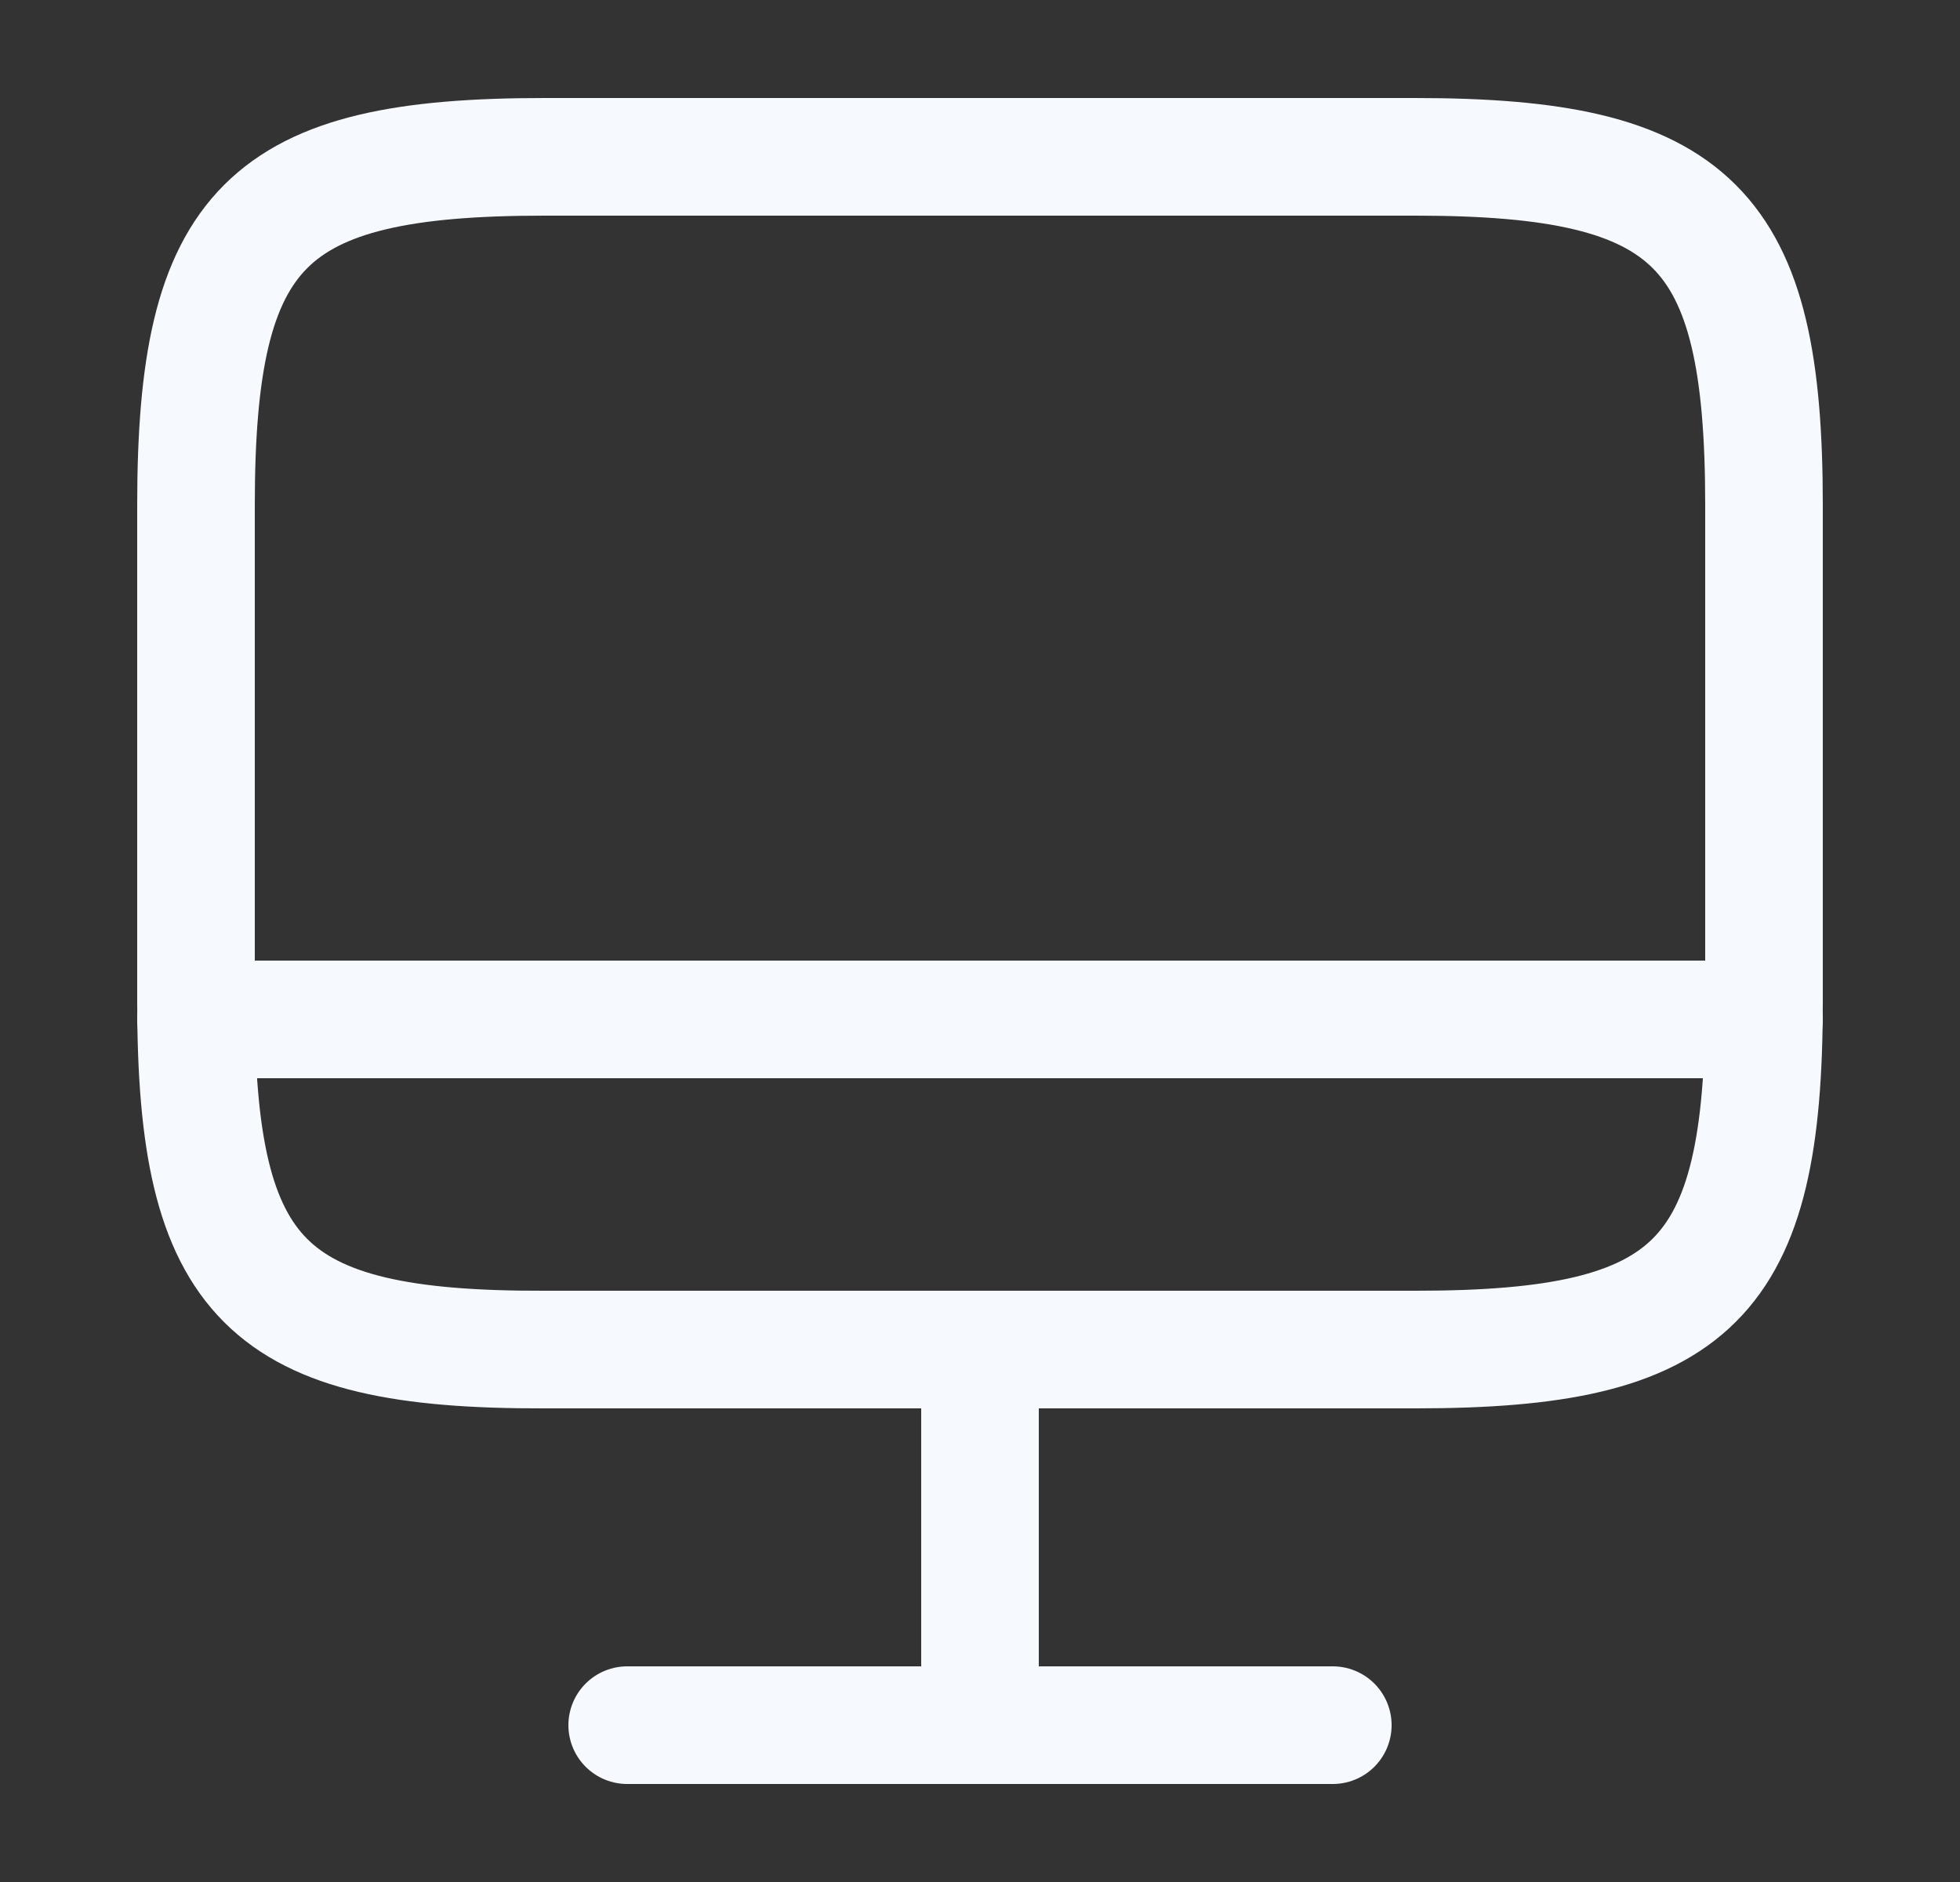
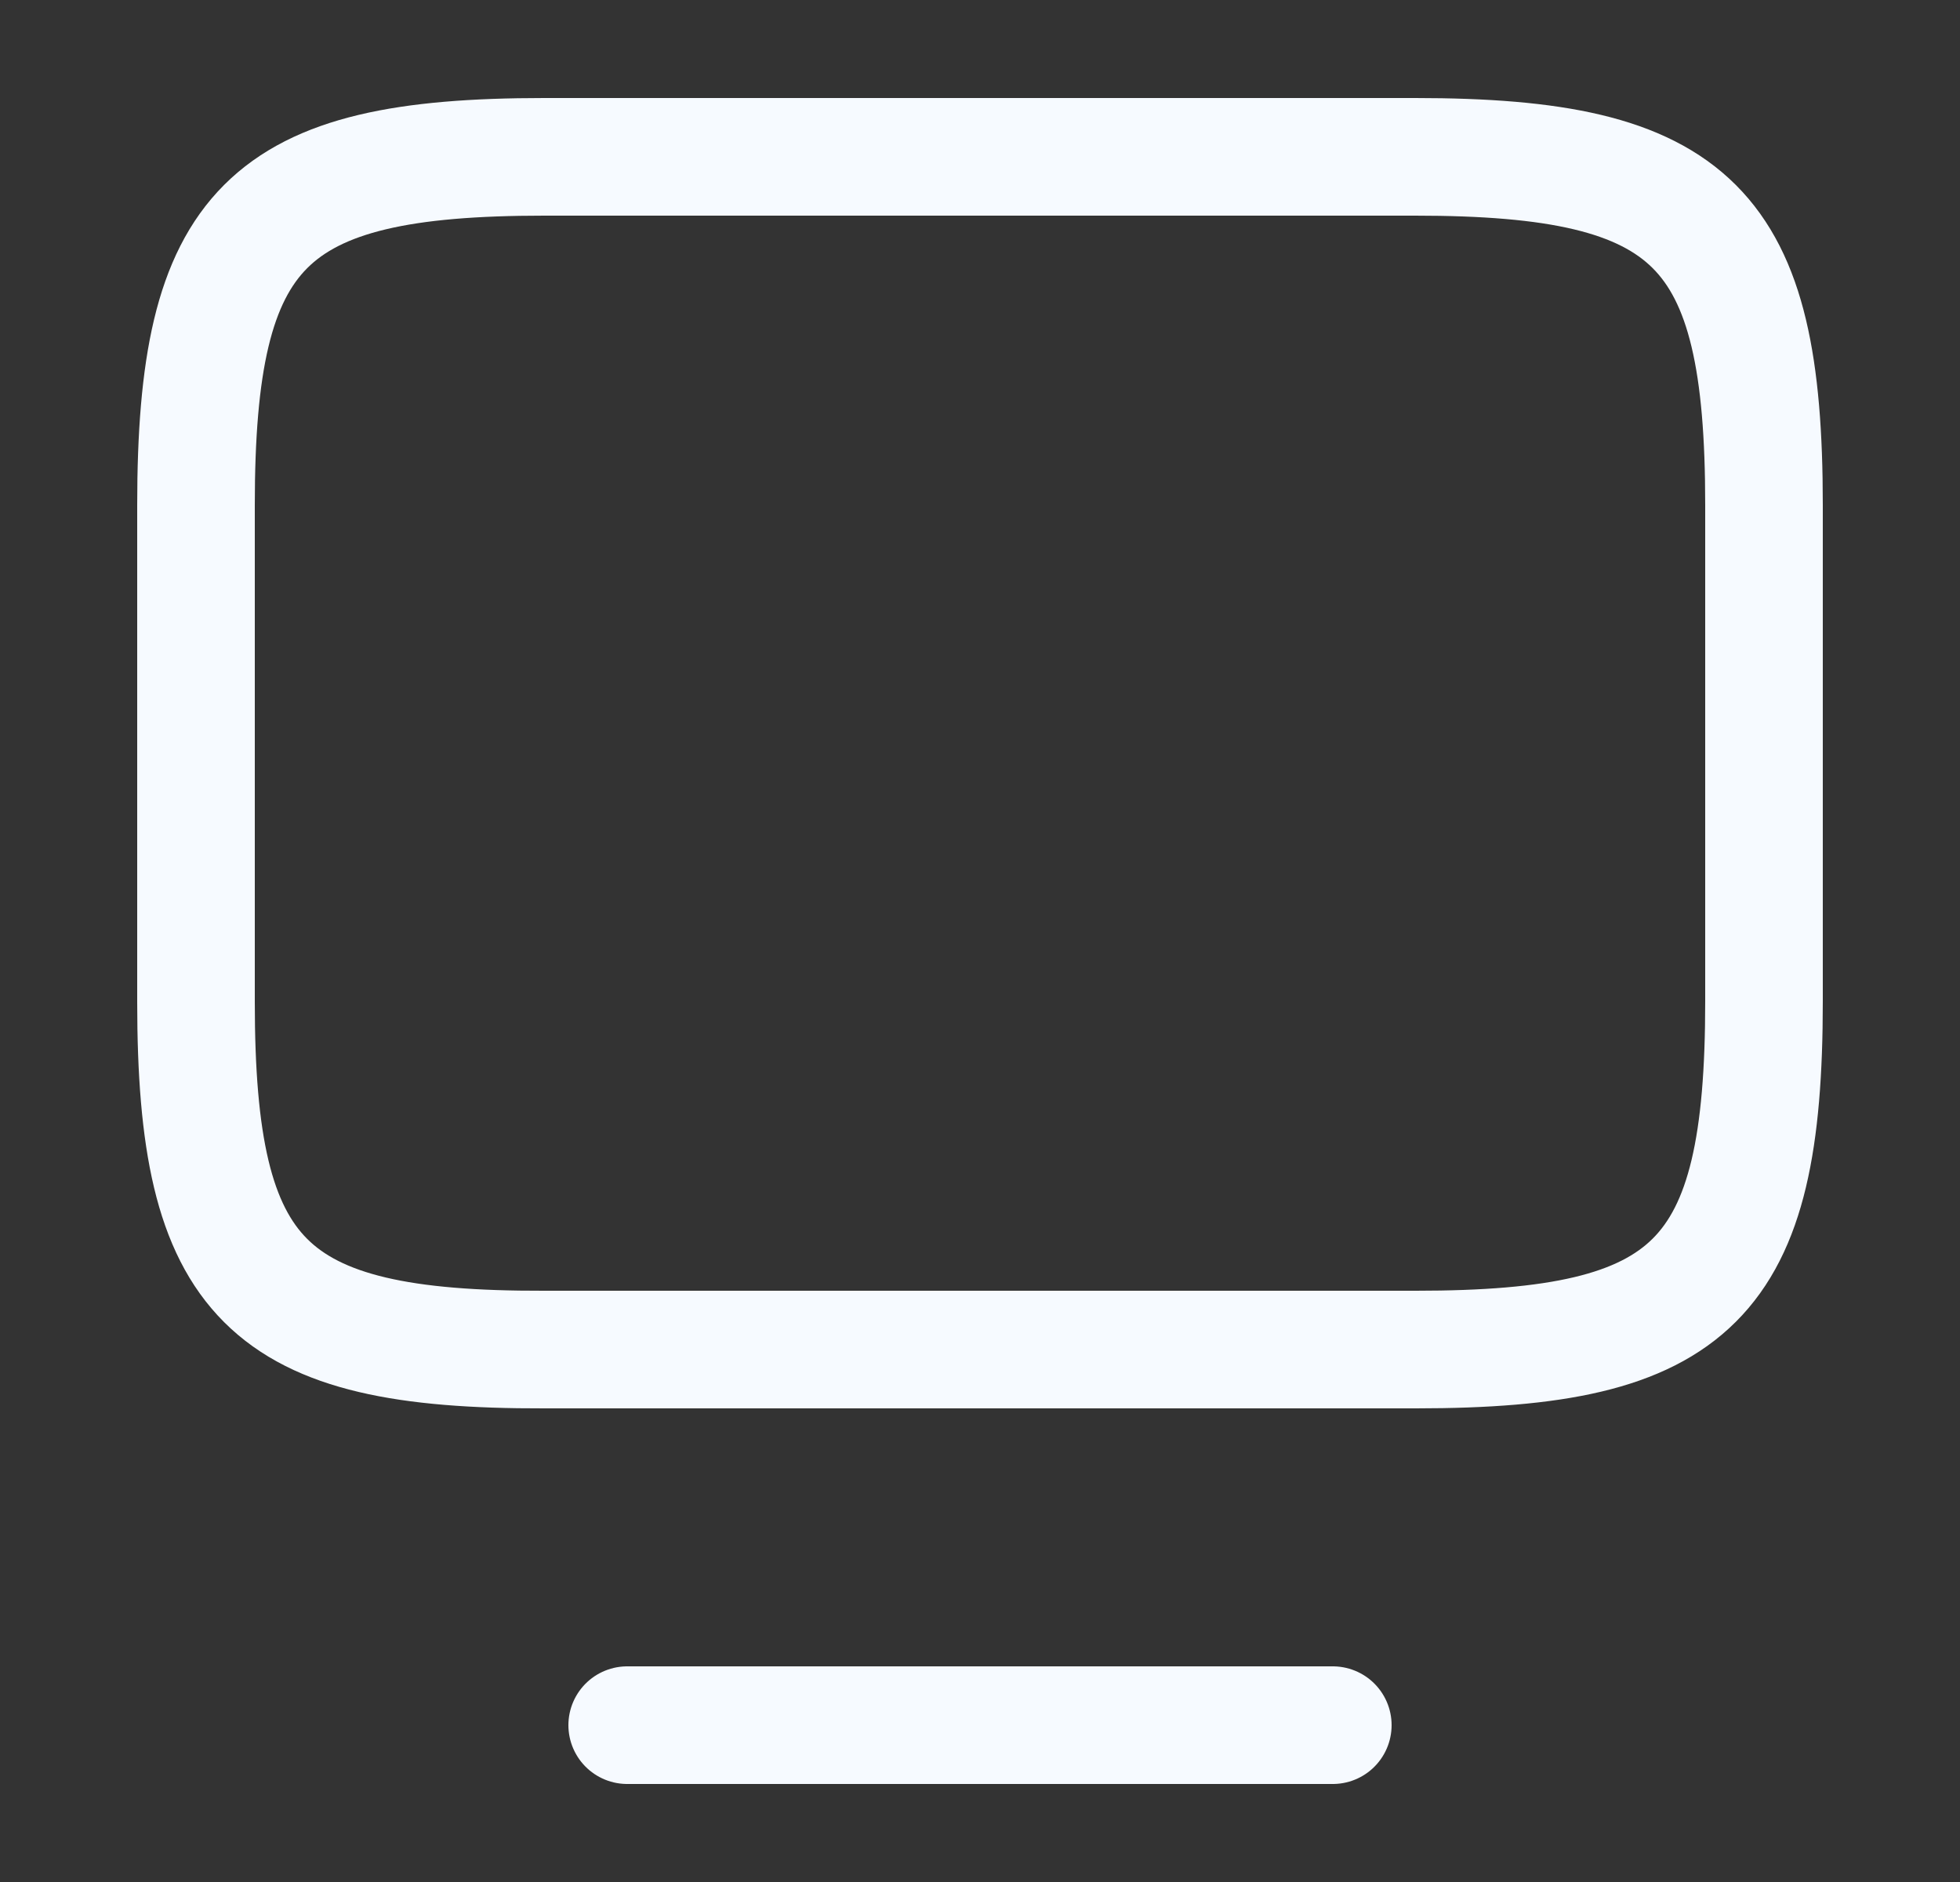
<svg xmlns="http://www.w3.org/2000/svg" width="25" height="24" viewBox="0 0 25 24" fill="none">
  <rect x="0" y="0" width="25" height="24" fill="#333333" stroke="none" />
  <path d="M6.94 2H18.05C21.61 2 22.5 2.89 22.5 6.44V12.77C22.5 16.33 21.61 17.21 18.06 17.21H6.94C3.39 17.22 2.5 16.33 2.5 12.78V6.44C2.5 2.89 3.39 2 6.94 2Z" stroke="#F6FAFF" stroke-width="1.5" stroke-linecap="round" stroke-linejoin="round" />
-   <path d="M12.5 17.22V22" stroke="#F6FAFF" stroke-width="1.5" stroke-linecap="round" stroke-linejoin="round" />
-   <path d="M2.5 13H22.5" stroke="#F6FAFF" stroke-width="1.5" stroke-linecap="round" stroke-linejoin="round" />
  <path d="M8 22H17" stroke="#F6FAFF" stroke-width="1.5" stroke-linecap="round" stroke-linejoin="round" />
</svg>